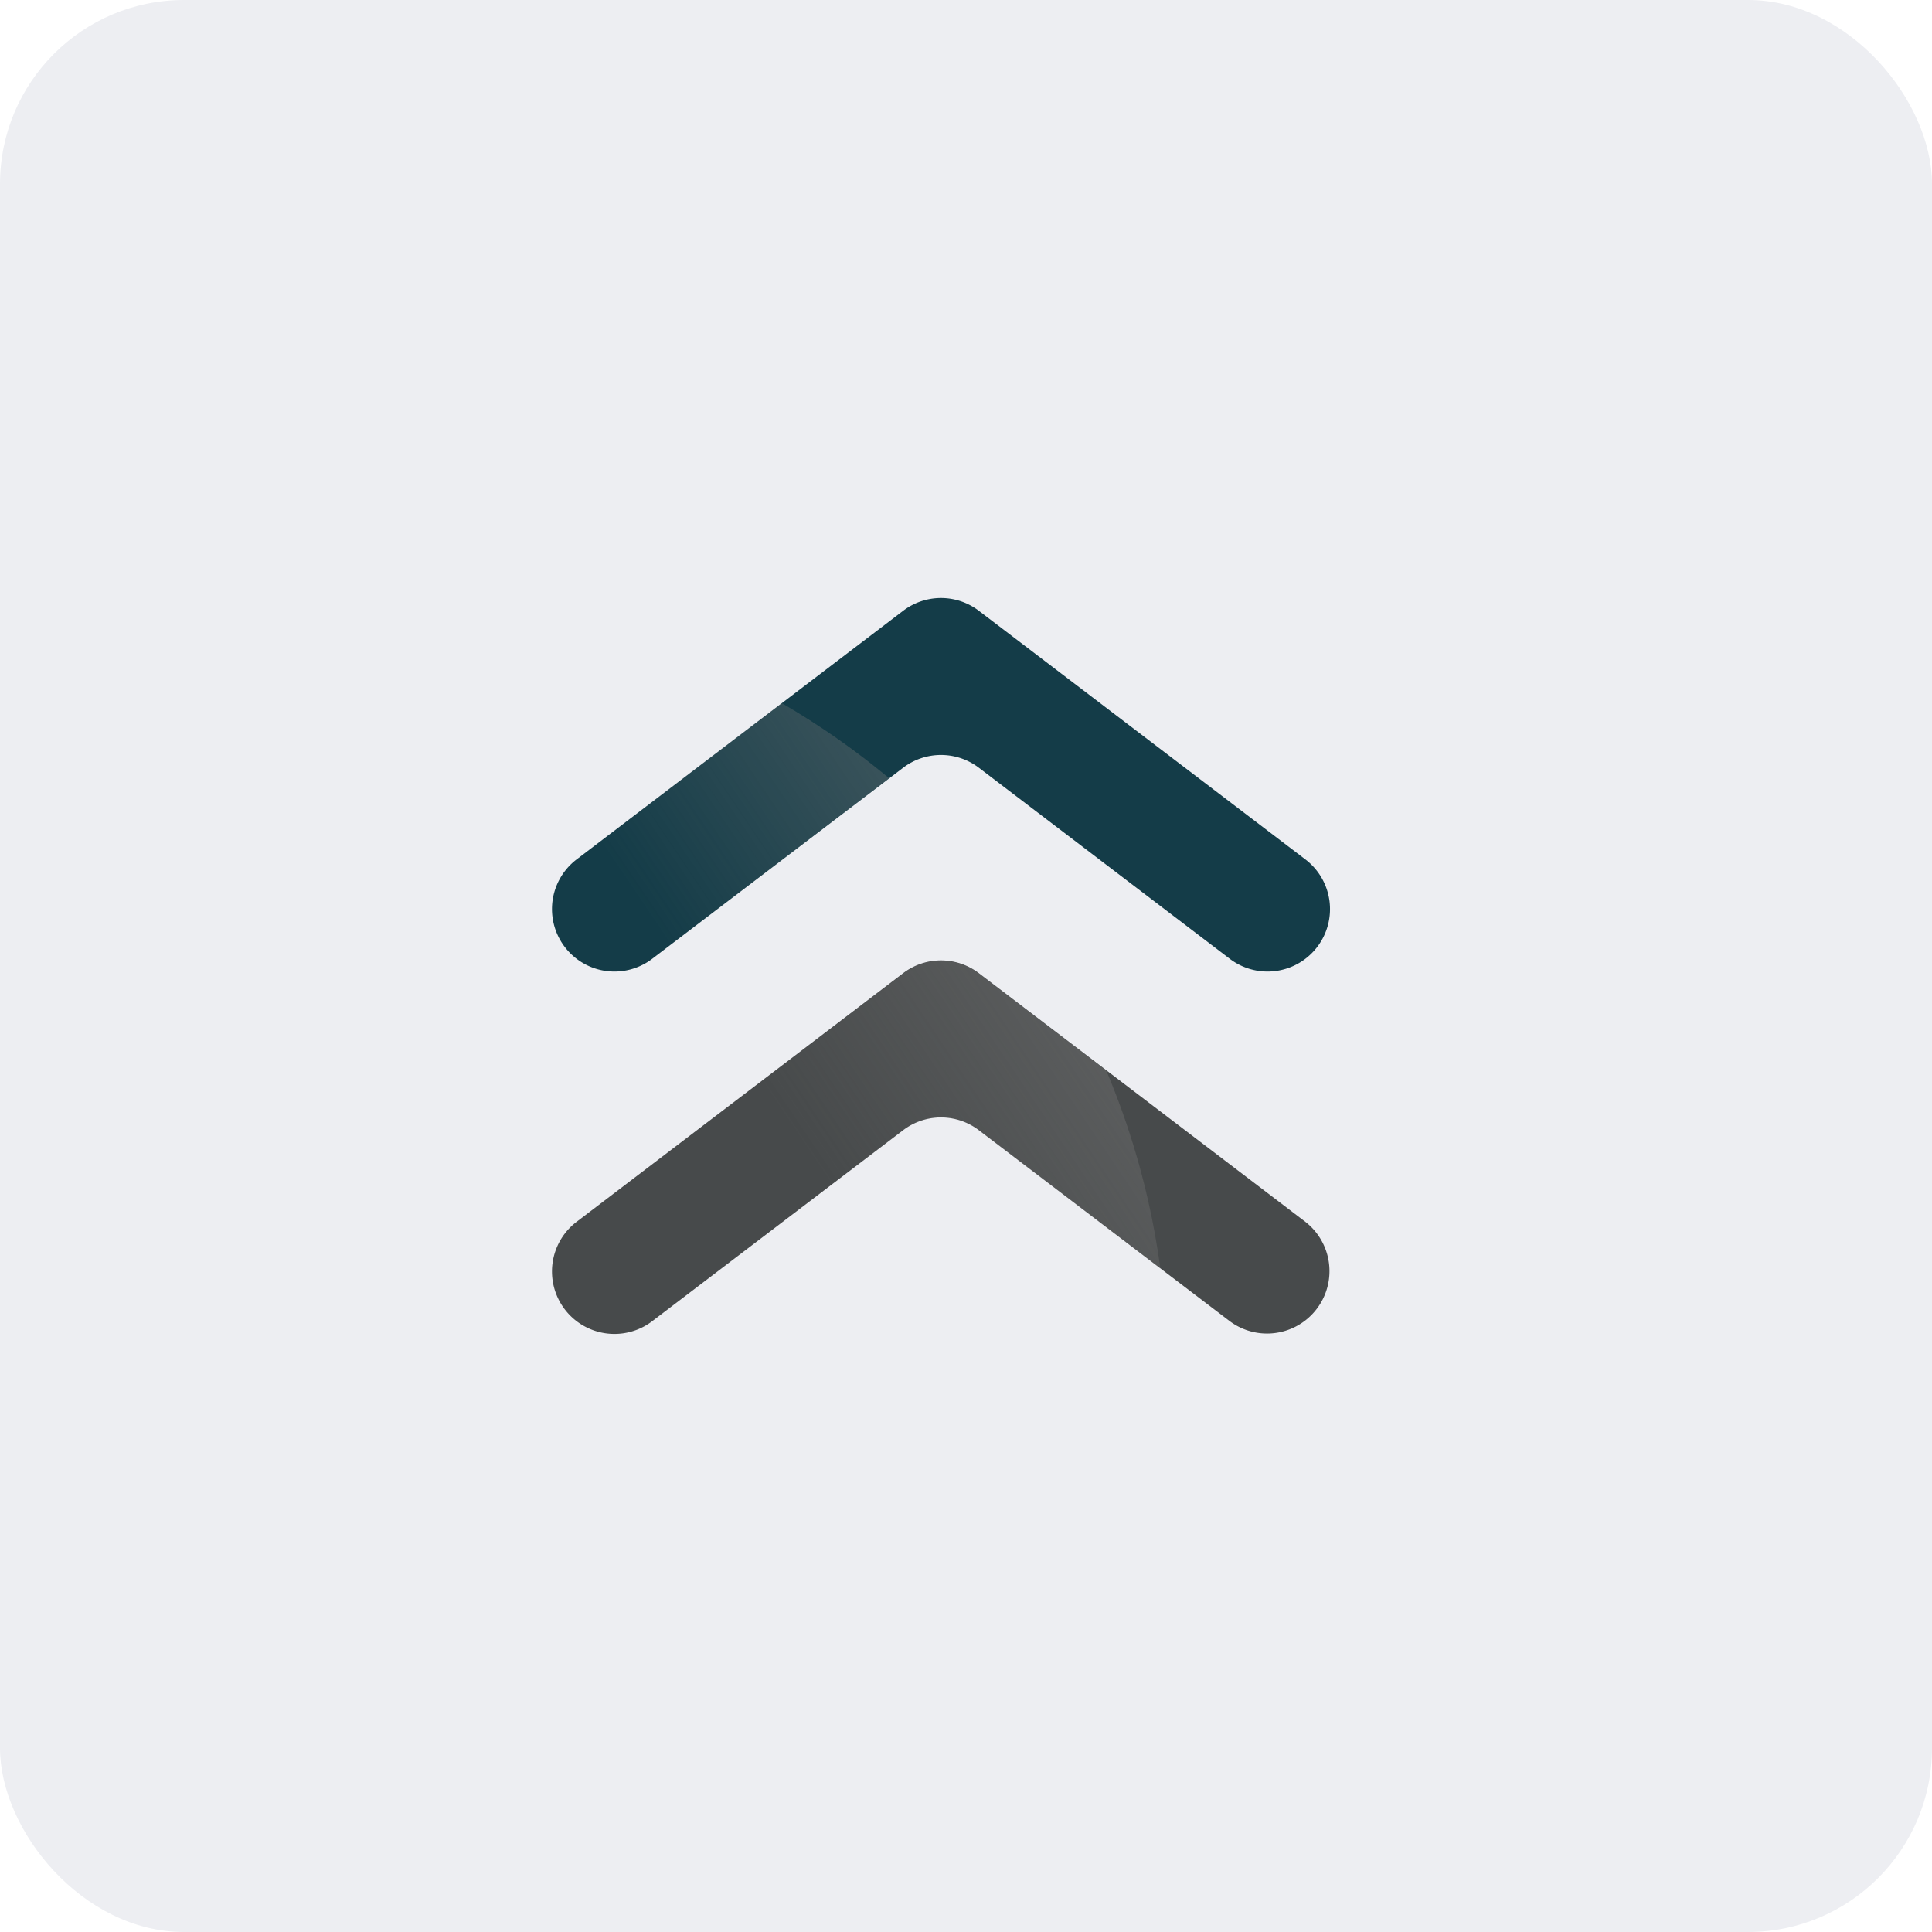
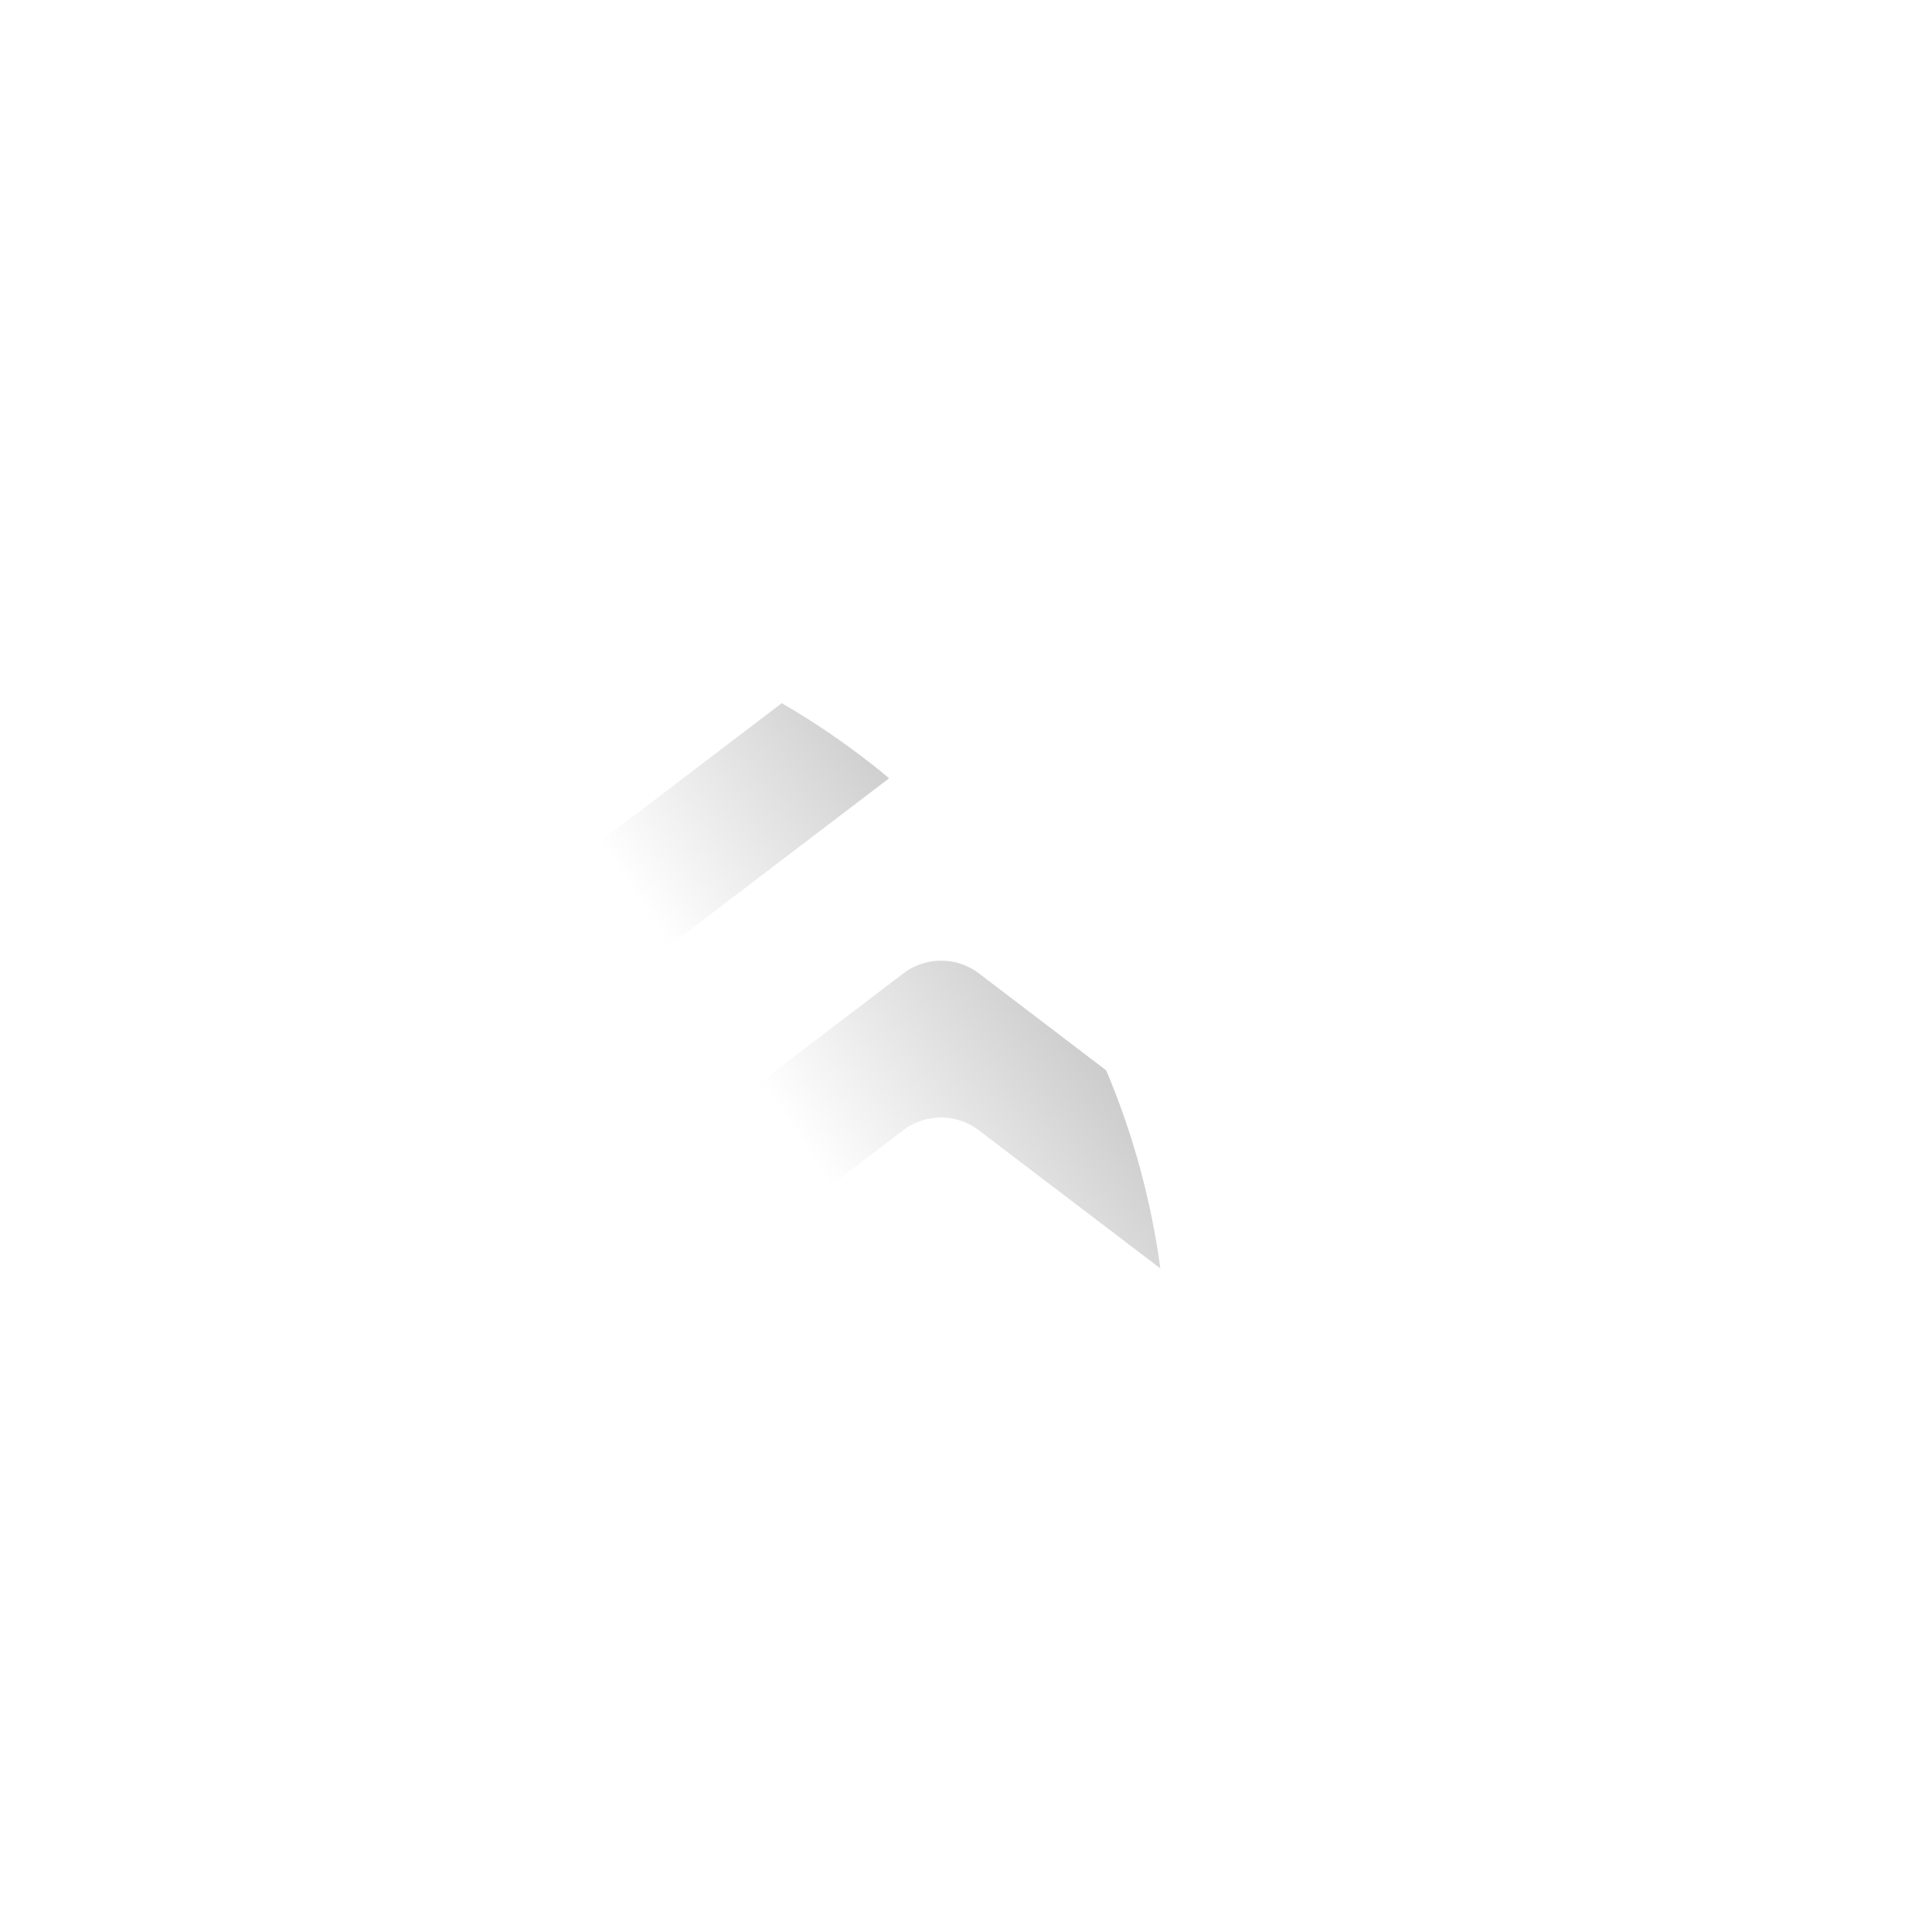
<svg xmlns="http://www.w3.org/2000/svg" width="42" height="42" fill="none">
-   <rect width="42" height="42" fill="#EDEEF2" rx="4" />
-   <path fill="#143C48" d="m19.635 13.277-7.1 5.406a1.357 1.357 0 0 0 1.644 2.16l5.456-4.154a1.358 1.358 0 0 1 1.643 0l5.456 4.154a1.357 1.357 0 0 0 1.644-2.16l-7.1-5.406a1.358 1.358 0 0 0-1.643 0Z" />
-   <path fill="#474A4B" d="m19.635 21.155-7.1 5.406a1.357 1.357 0 0 0 1.644 2.16l5.456-4.153a1.358 1.358 0 0 1 1.643 0l5.456 4.153a1.357 1.357 0 0 0 1.643-2.16l-7.099-5.406a1.358 1.358 0 0 0-1.643 0Z" />
  <path fill="url(#a)" d="M12.536 26.564a1.357 1.357 0 0 0 1.643 2.16l5.456-4.153a1.358 1.358 0 0 1 1.643 0l3.946 3.002a16.81 16.81 0 0 0-1.177-4.305l-2.766-2.107a1.358 1.358 0 0 0-1.643 0l-7.1 5.406-.002-.003Z" style="mix-blend-mode:screen" />
-   <path fill="url(#b)" d="M12.536 18.682a1.357 1.357 0 0 0 1.643 2.16l5.15-3.923a16.92 16.92 0 0 0-2.334-1.633l-4.463 3.396h.004Z" style="mix-blend-mode:screen" />
+   <path fill="url(#b)" d="M12.536 18.682a1.357 1.357 0 0 0 1.643 2.16l5.15-3.923a16.92 16.92 0 0 0-2.334-1.633l-4.463 3.396Z" style="mix-blend-mode:screen" />
  <defs>
    <linearGradient id="a" x1="32.588" x2="18.752" y1="17.525" y2="26.838" gradientUnits="userSpaceOnUse">
      <stop stop-color="#7A7A7A" />
      <stop offset="1" stop-color="#7A7A7A" stop-opacity="0" />
    </linearGradient>
    <linearGradient id="b" x1="27.538" x2="13.703" y1="10.022" y2="19.335" gradientUnits="userSpaceOnUse">
      <stop stop-color="#7A7A7A" />
      <stop offset="1" stop-color="#7A7A7A" stop-opacity="0" />
    </linearGradient>
  </defs>
</svg>